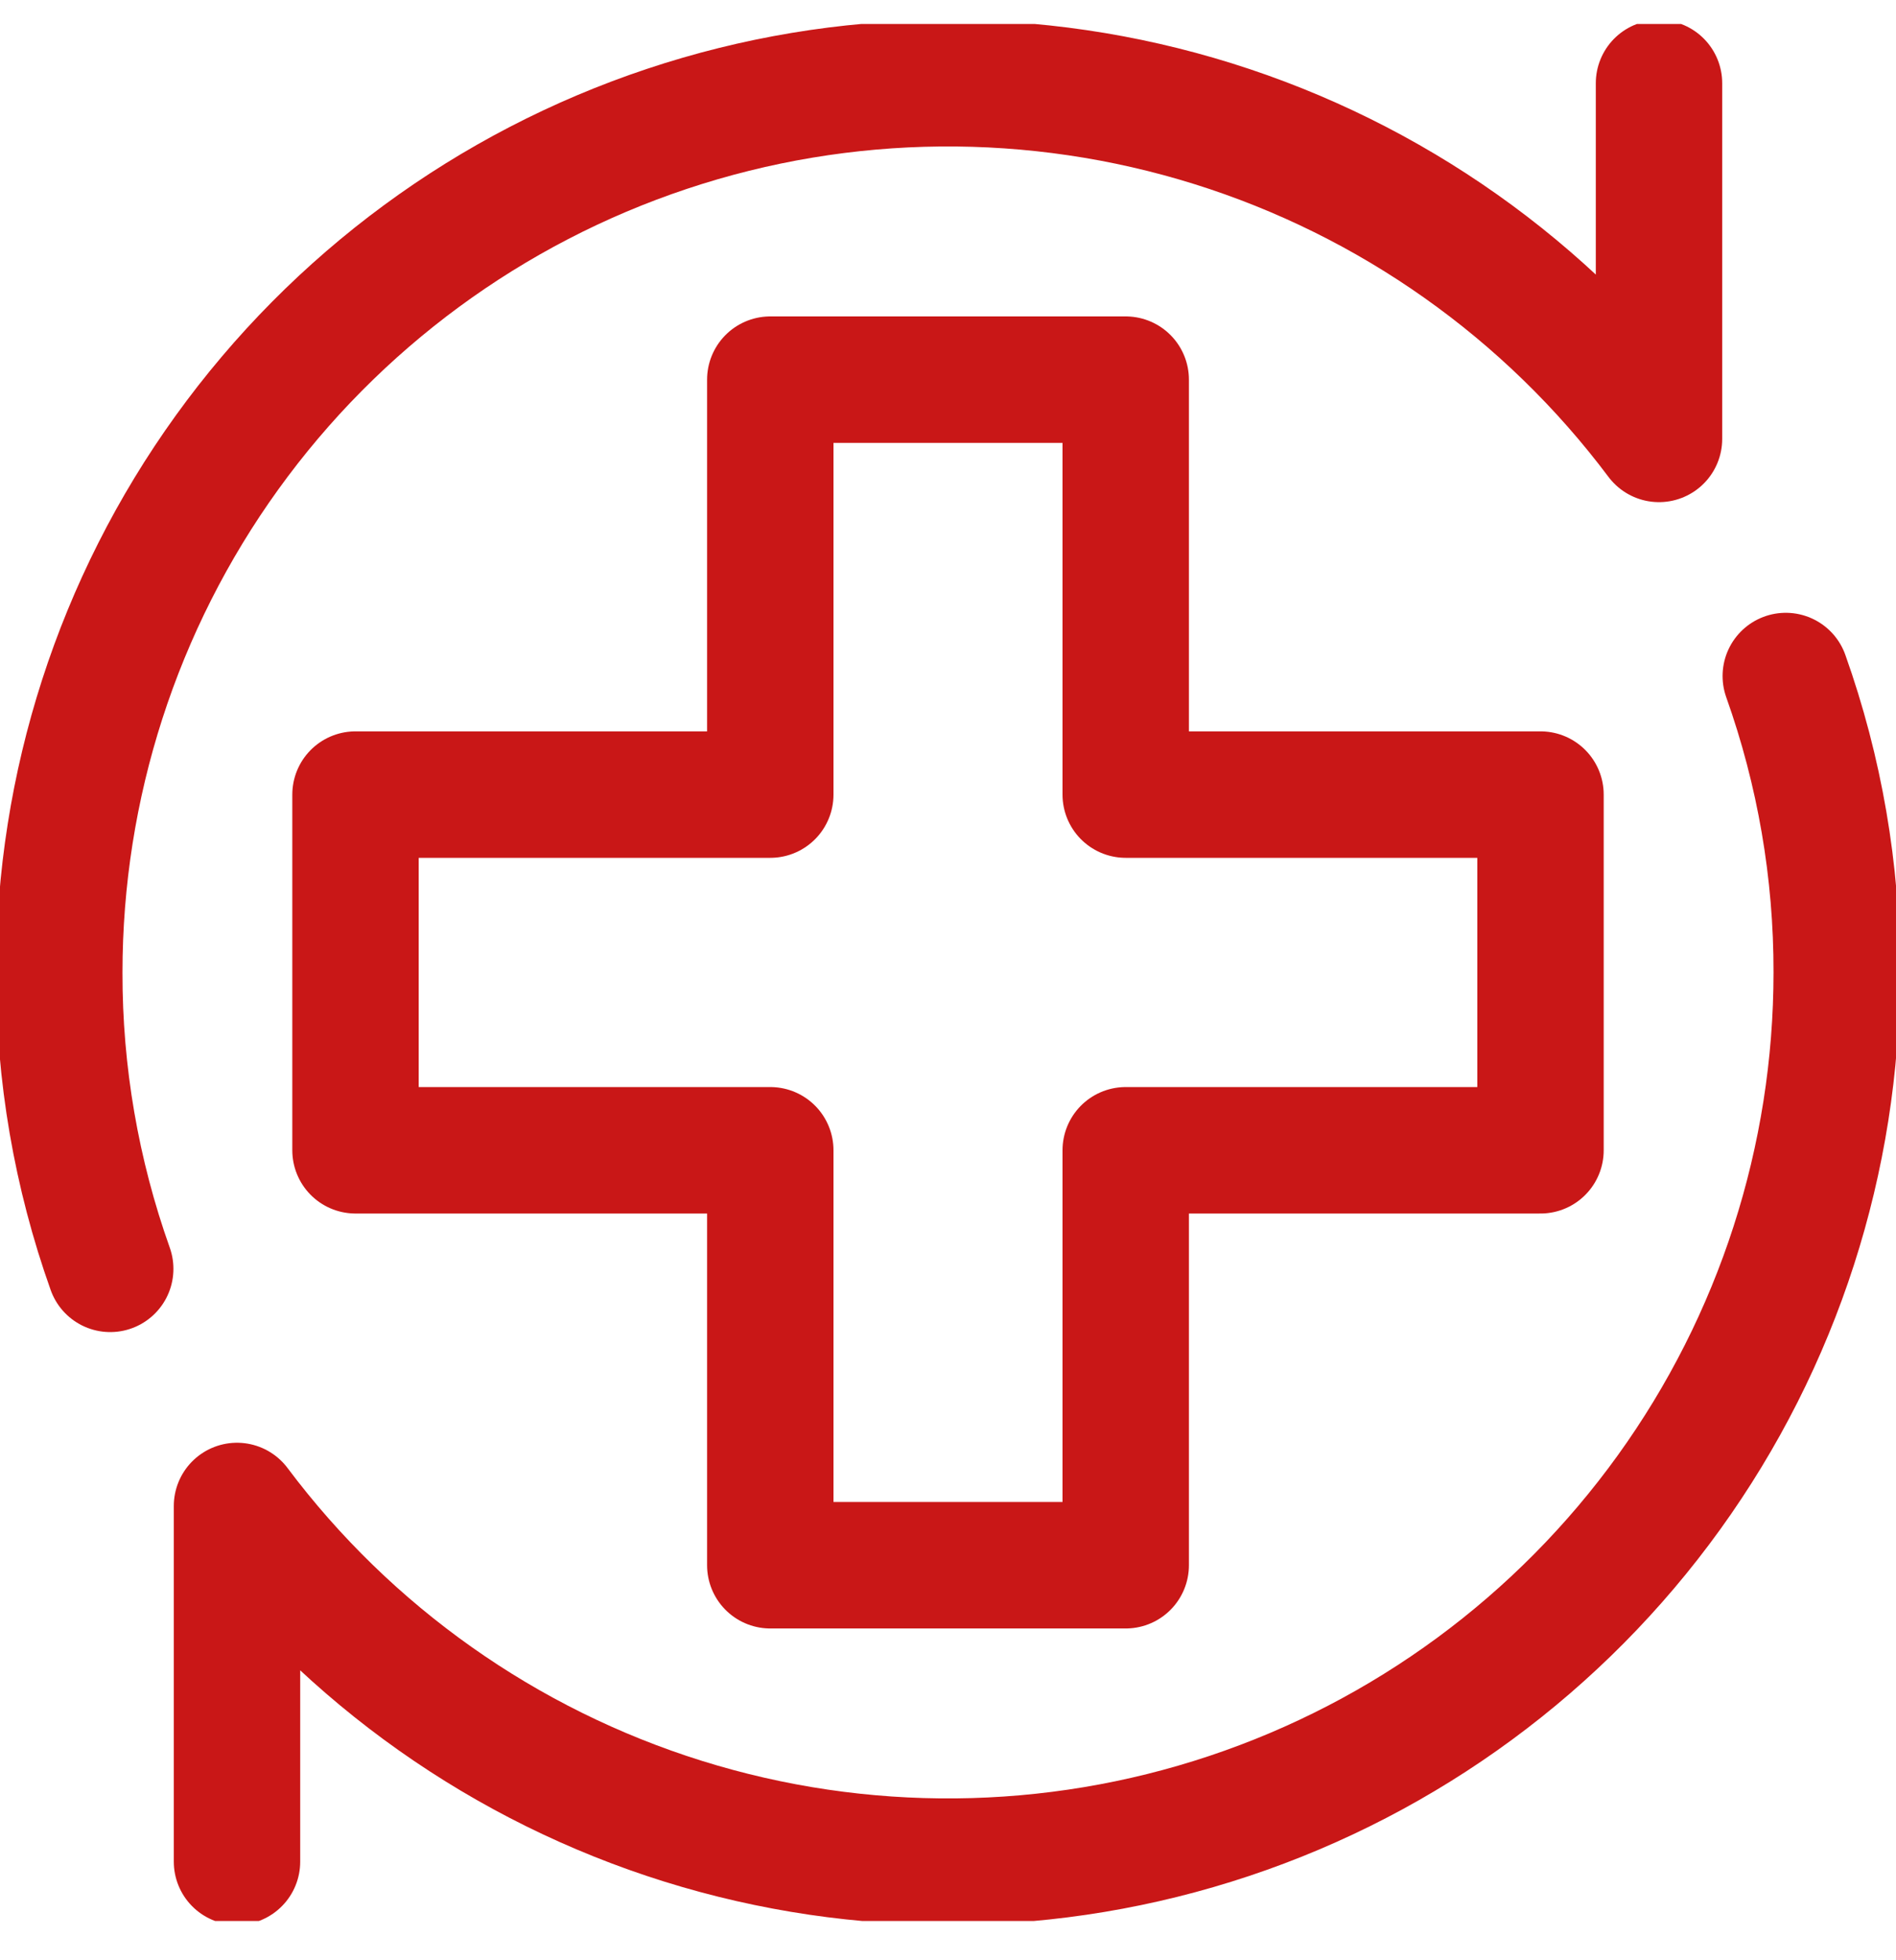
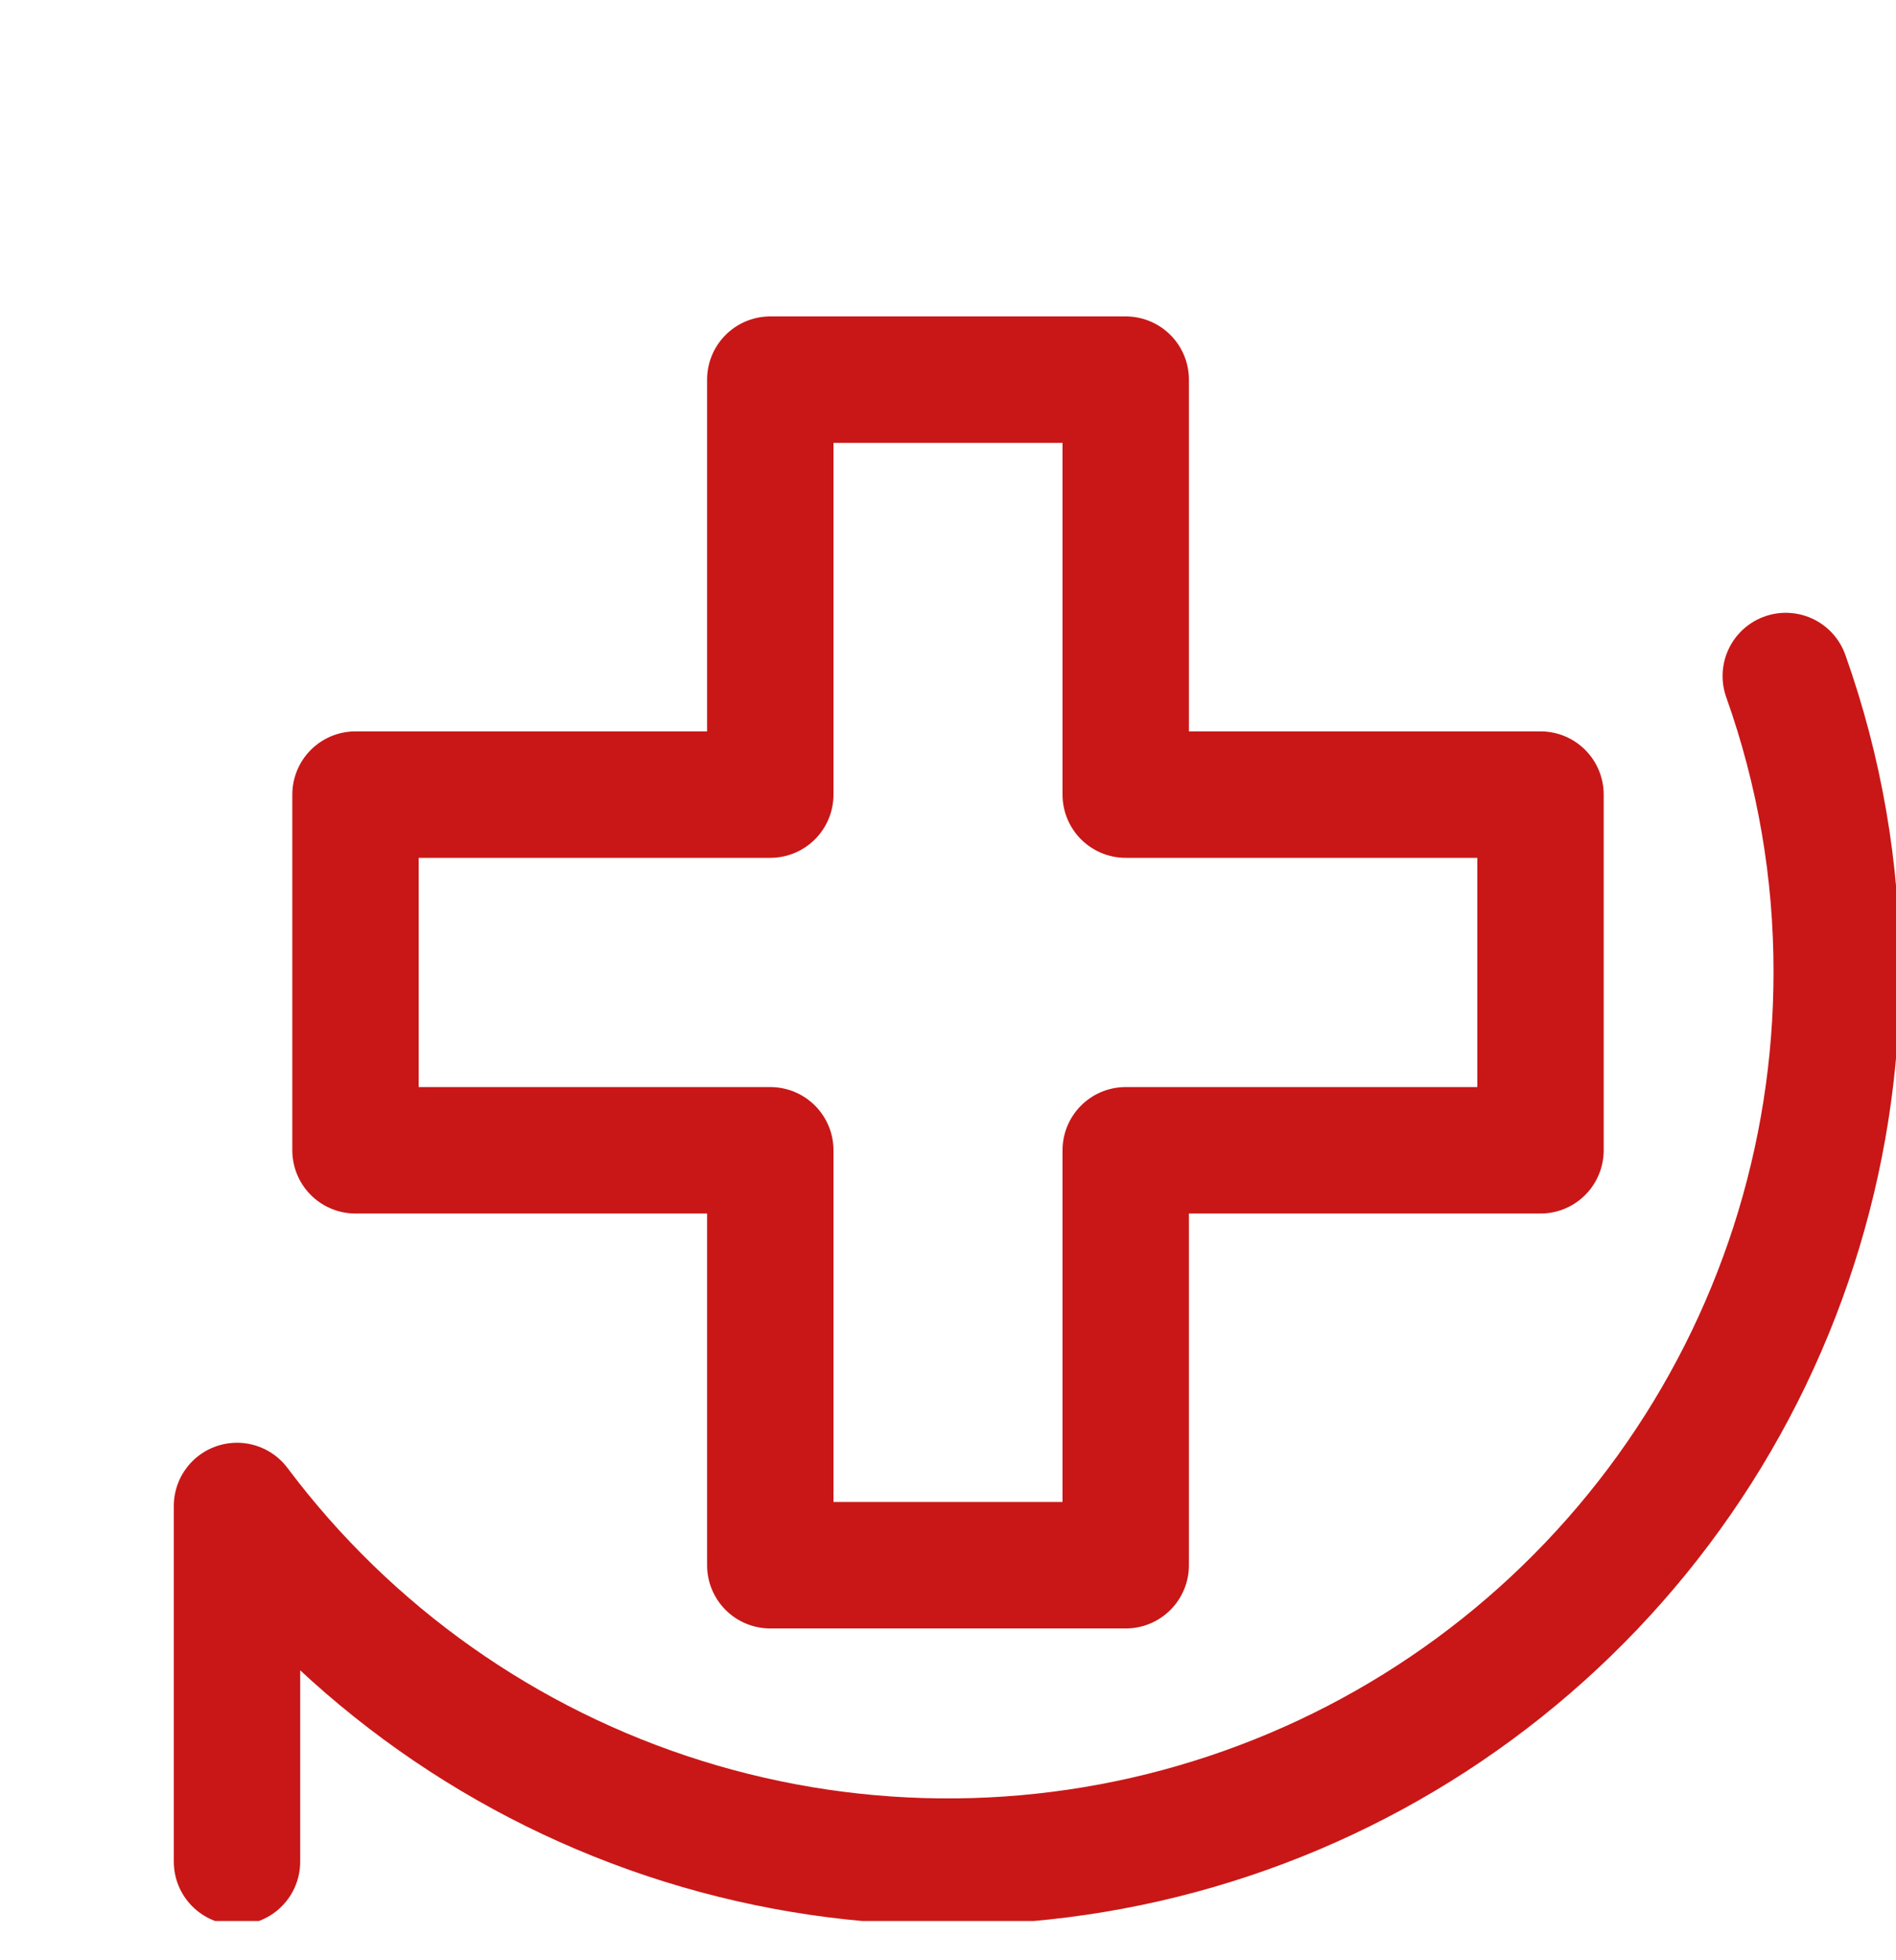
<svg xmlns="http://www.w3.org/2000/svg" width="30" height="31" viewBox="0 0 30 31" fill="none">
  <g clip-path="url(#clip0_1427_8300)">
    <path d="M24.375 12.566H17.812V6.004H12.188V12.566H5.625V18.191H12.188V24.753H17.812V18.191H24.375V12.566Z" stroke="#C91717" stroke-width="2" stroke-linecap="round" stroke-linejoin="round" />
-     <path d="M26.25 1.316V6.941C24.479 4.58 22.01 2.836 19.193 1.956C16.376 1.076 13.353 1.104 10.553 2.038C7.753 2.971 5.318 4.762 3.592 7.156C1.866 9.55 0.938 12.427 0.938 15.379C0.935 16.976 1.208 18.561 1.744 20.066" stroke="#C91717" stroke-width="2" stroke-linecap="round" stroke-linejoin="round" />
    <path d="M3.75 29.441V23.816C5.521 26.177 7.99 27.921 10.807 28.801C13.624 29.681 16.647 29.653 19.447 28.719C22.247 27.786 24.682 25.995 26.408 23.601C28.134 21.207 29.062 18.33 29.062 15.379C29.065 13.781 28.792 12.196 28.256 10.691" stroke="#C91717" stroke-width="2" stroke-linecap="round" stroke-linejoin="round" />
  </g>
  <defs>
    <clipPath id="clip0_1427_8300">
      <rect width="30" height="30" fill="white" transform="translate(0 0.379)" />
    </clipPath>
  </defs>
</svg>